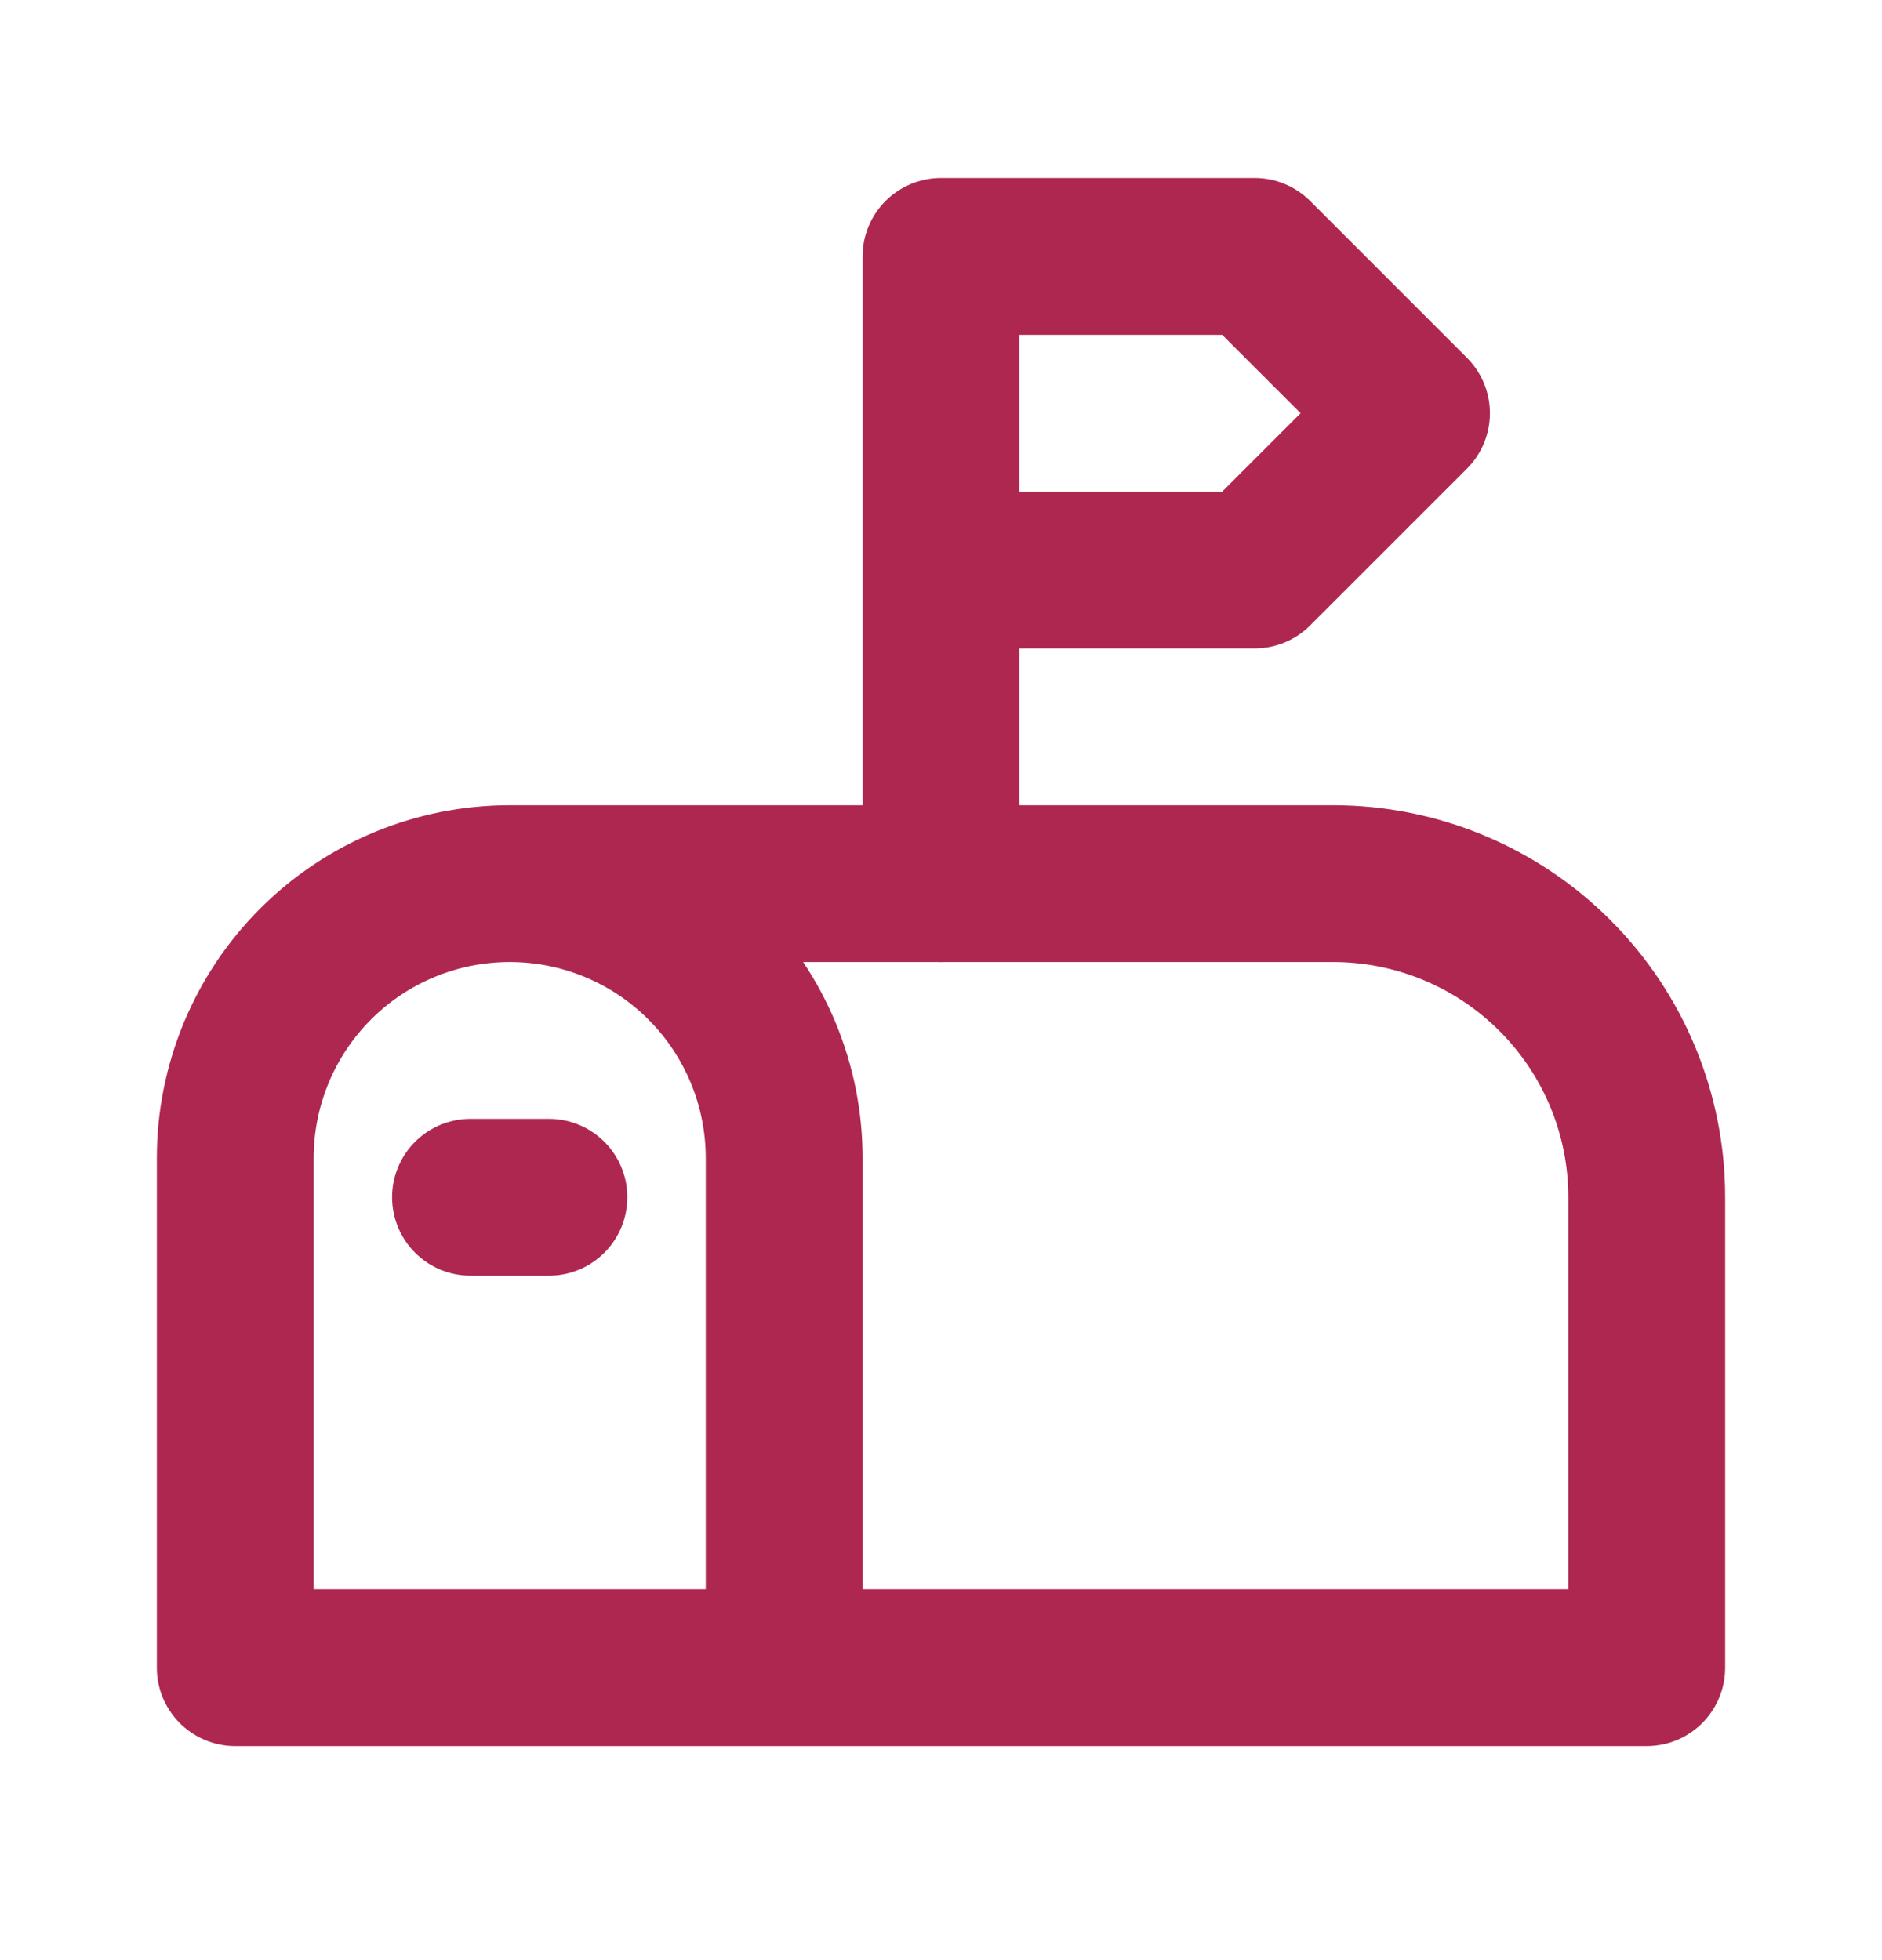
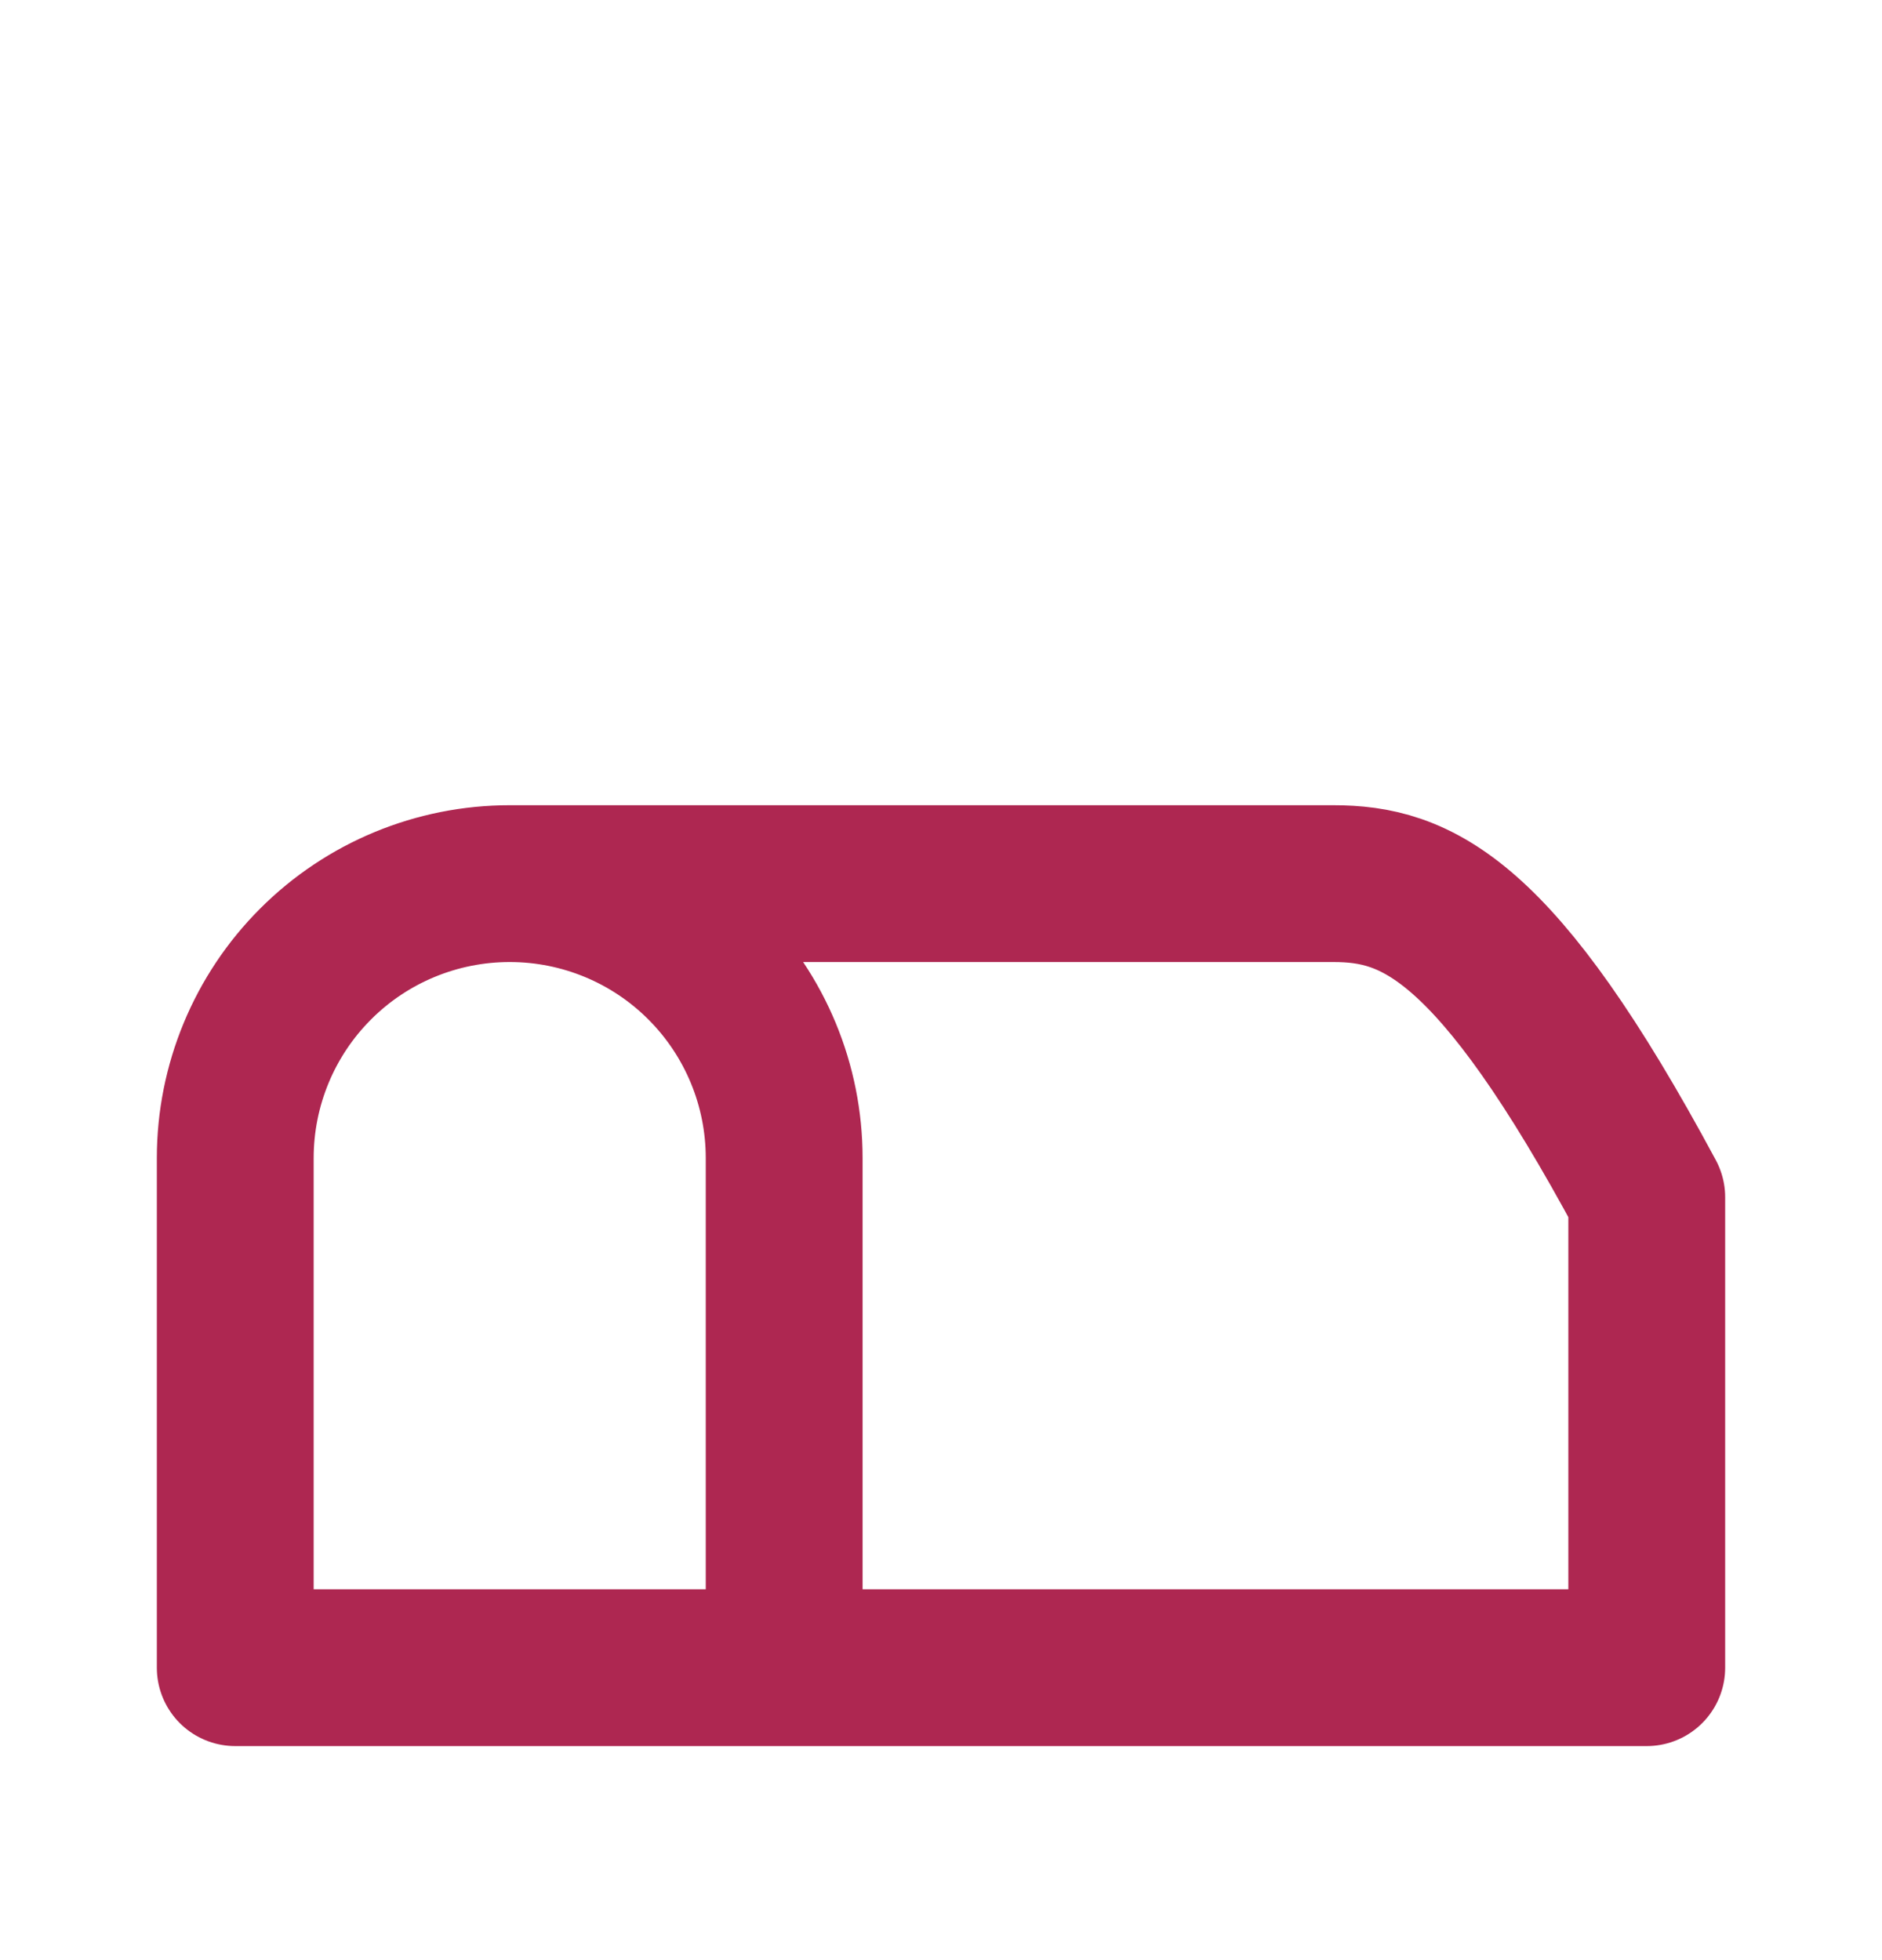
<svg xmlns="http://www.w3.org/2000/svg" width="24" height="25" viewBox="0 0 24 25" fill="none">
-   <path d="M10 21.27V14.77C10 13.841 9.631 12.951 8.975 12.295C8.319 11.638 7.428 11.27 6.5 11.27C5.572 11.27 4.681 11.638 4.025 12.295C3.369 12.951 3 13.841 3 14.77V21.27H21V15.27C21 14.209 20.579 13.191 19.828 12.441C19.078 11.691 18.061 11.27 17 11.27H6.5" stroke="#AE2751" stroke-width="2" stroke-linecap="round" stroke-linejoin="round" />
-   <path d="M12 11.27V3.27H16L18 5.27L16 7.27H12" stroke="#AE2751" stroke-width="2" stroke-linecap="round" stroke-linejoin="round" />
-   <path d="M6 15.27H7" stroke="#AE2751" stroke-width="2" stroke-linecap="round" stroke-linejoin="round" />
+   <path d="M10 21.27V14.77C10 13.841 9.631 12.951 8.975 12.295C8.319 11.638 7.428 11.27 6.5 11.27C5.572 11.27 4.681 11.638 4.025 12.295C3.369 12.951 3 13.841 3 14.77V21.27H21V15.27C19.078 11.691 18.061 11.27 17 11.27H6.5" stroke="#AE2751" stroke-width="2" stroke-linecap="round" stroke-linejoin="round" />
</svg>